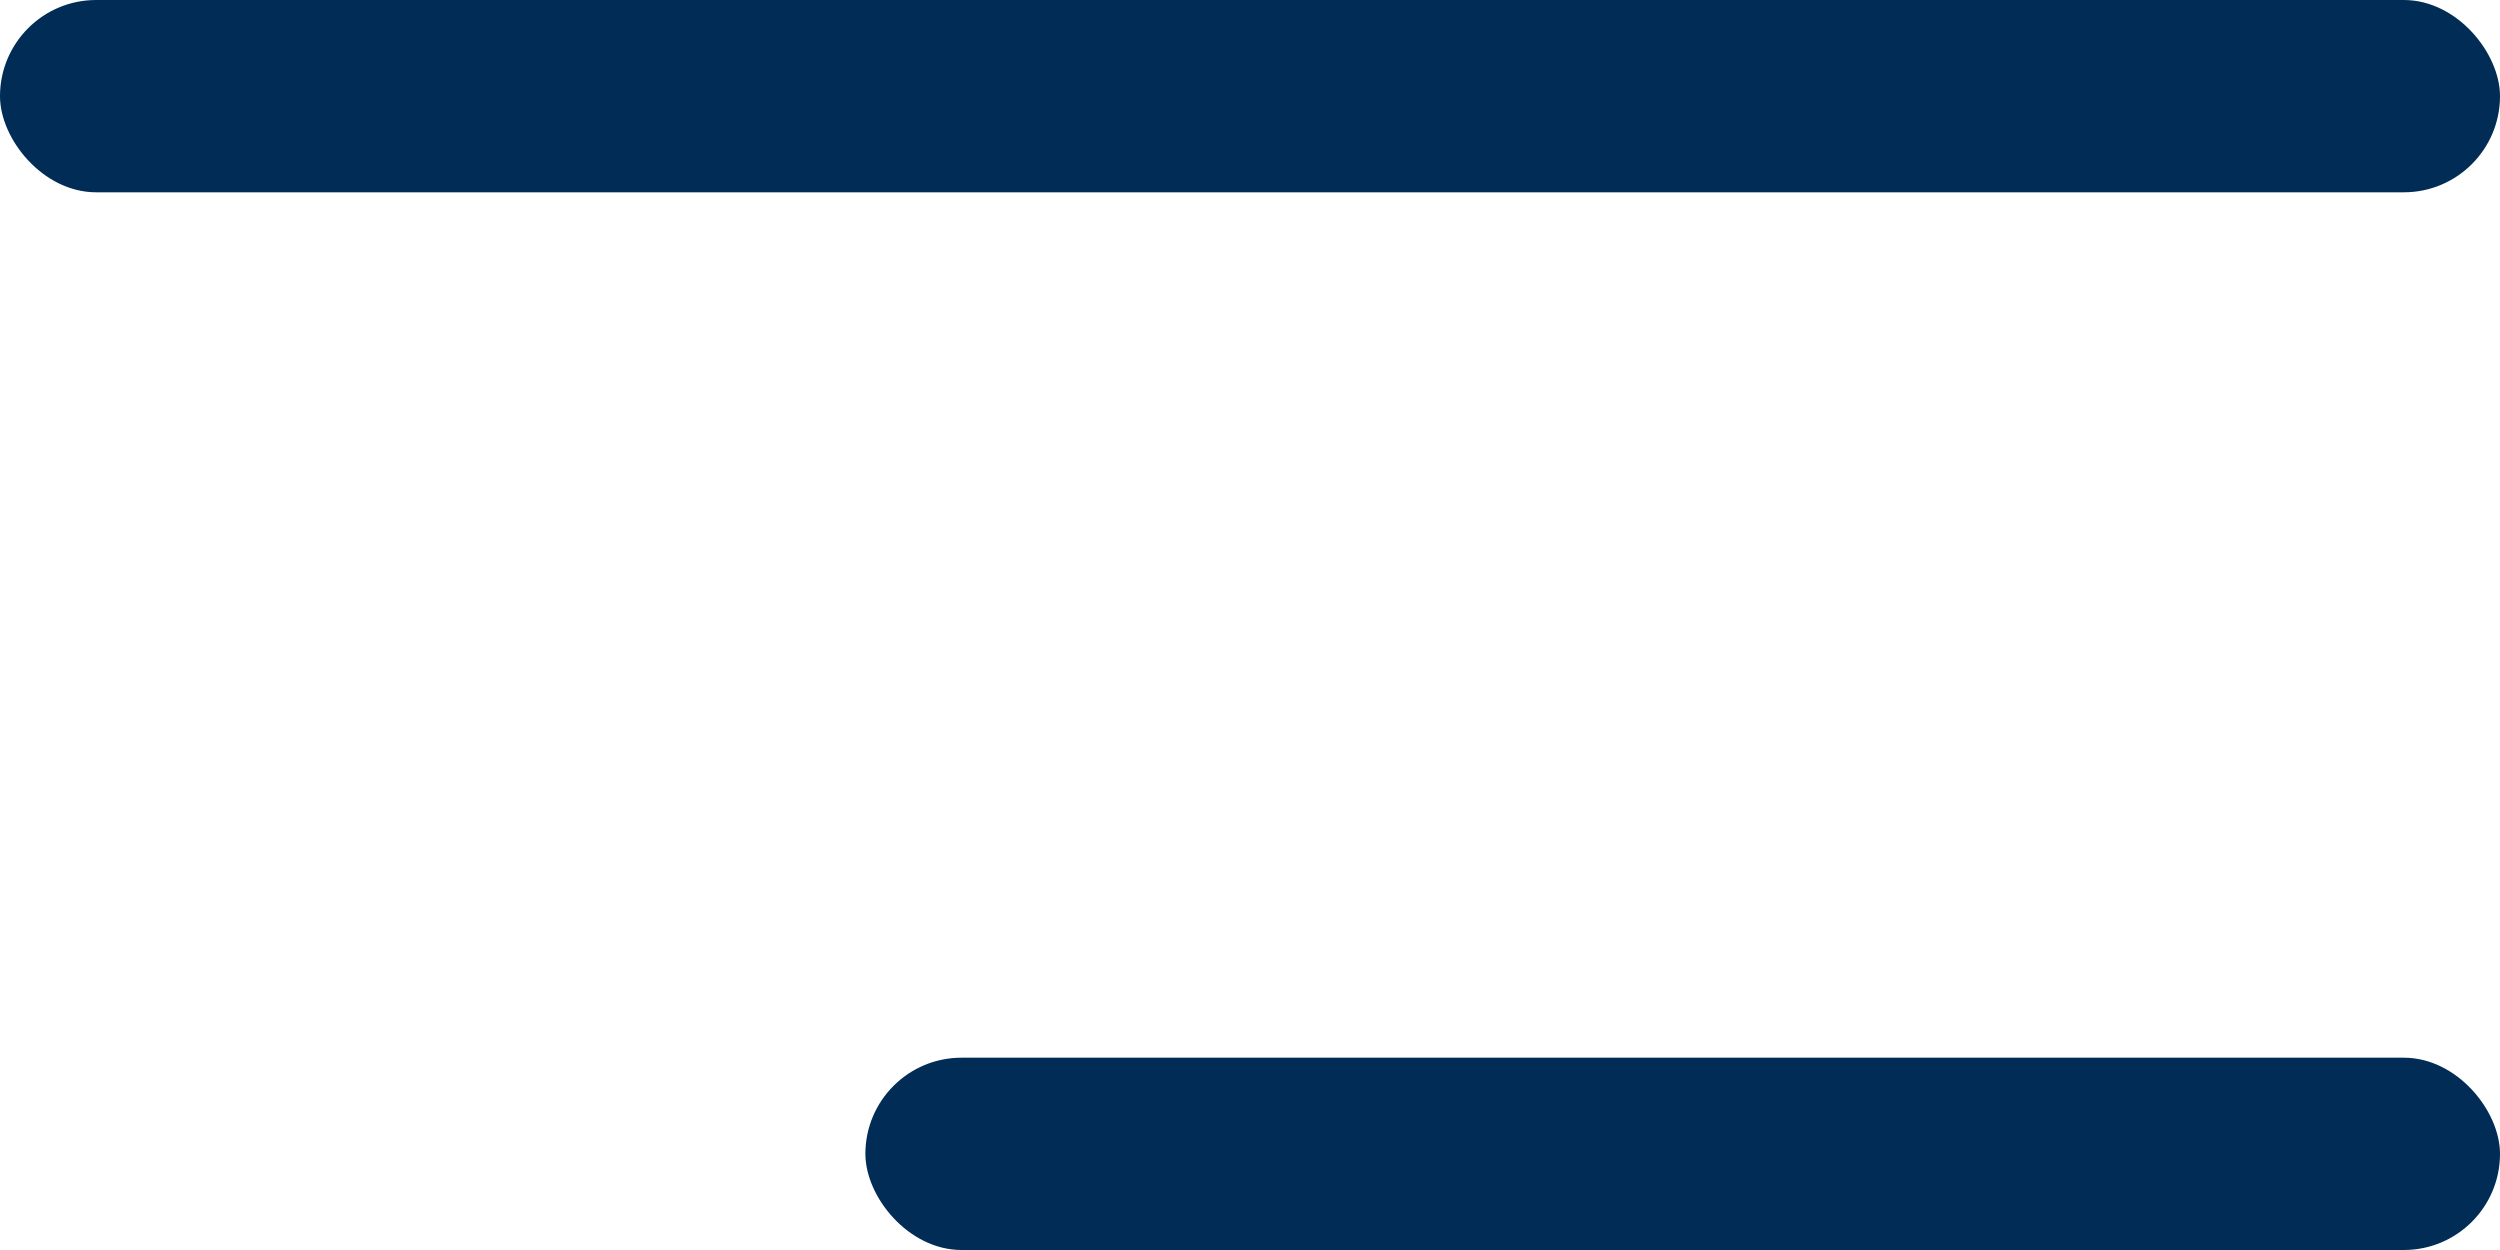
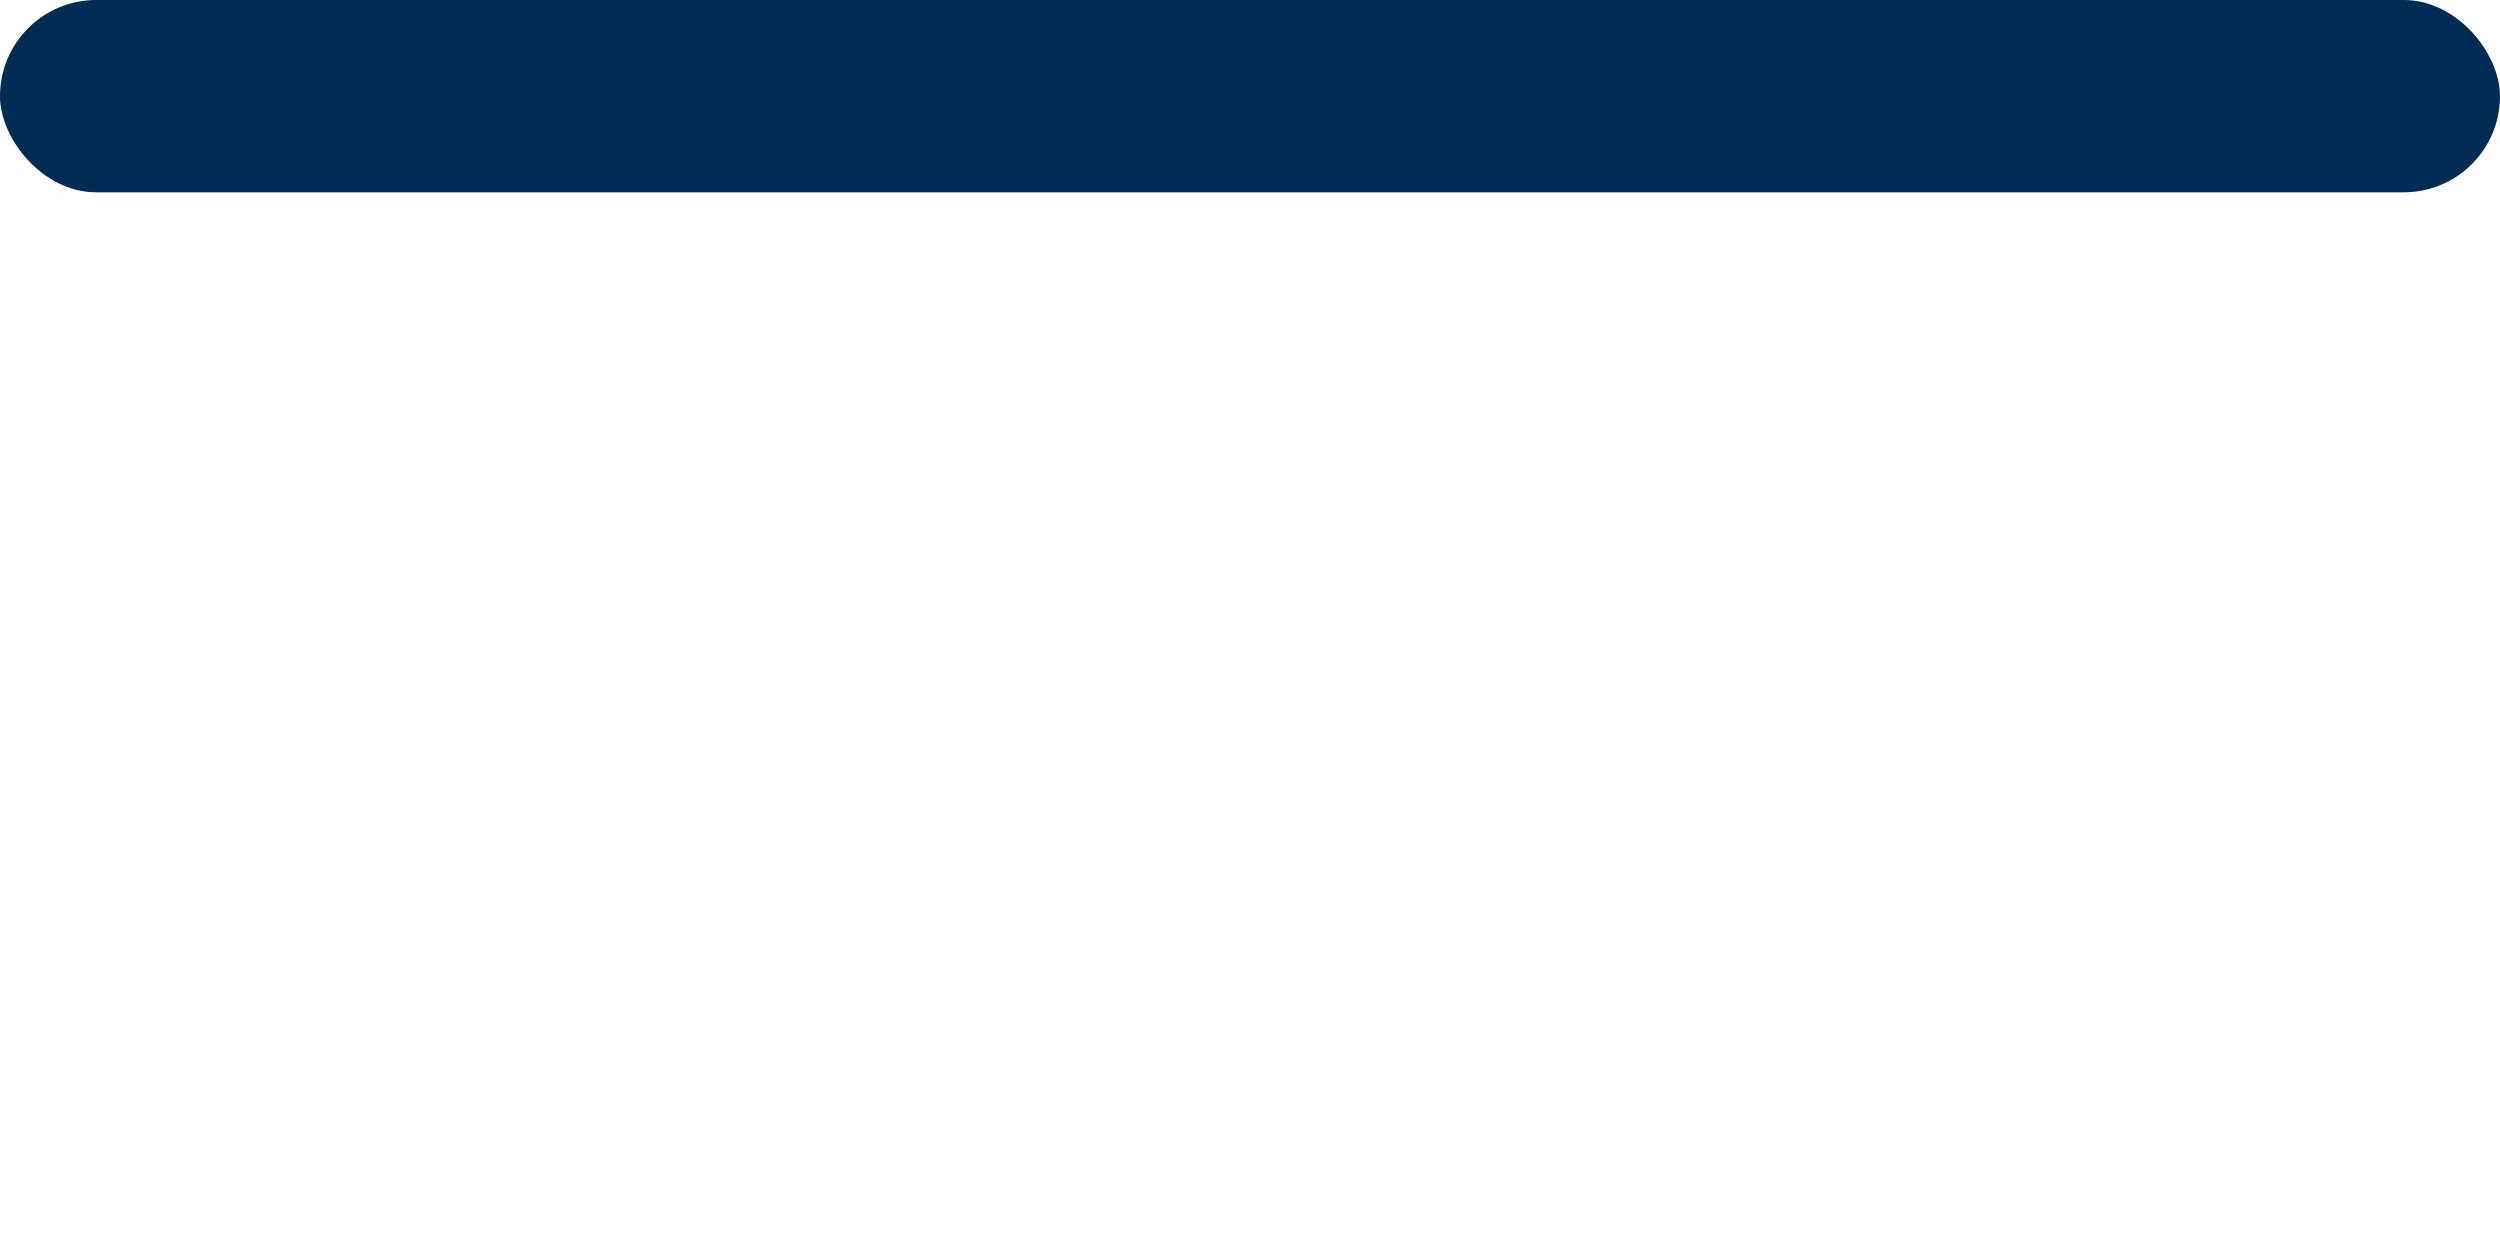
<svg xmlns="http://www.w3.org/2000/svg" id="hamburger" width="26" height="13" viewBox="0 0 26 13">
  <rect id="Rectangle_670" data-name="Rectangle 670" width="26" height="2" rx="1" fill="#002c56" />
-   <rect id="Rectangle_671" data-name="Rectangle 671" width="17" height="2" rx="1" transform="translate(9 11)" fill="#002c56" />
</svg>